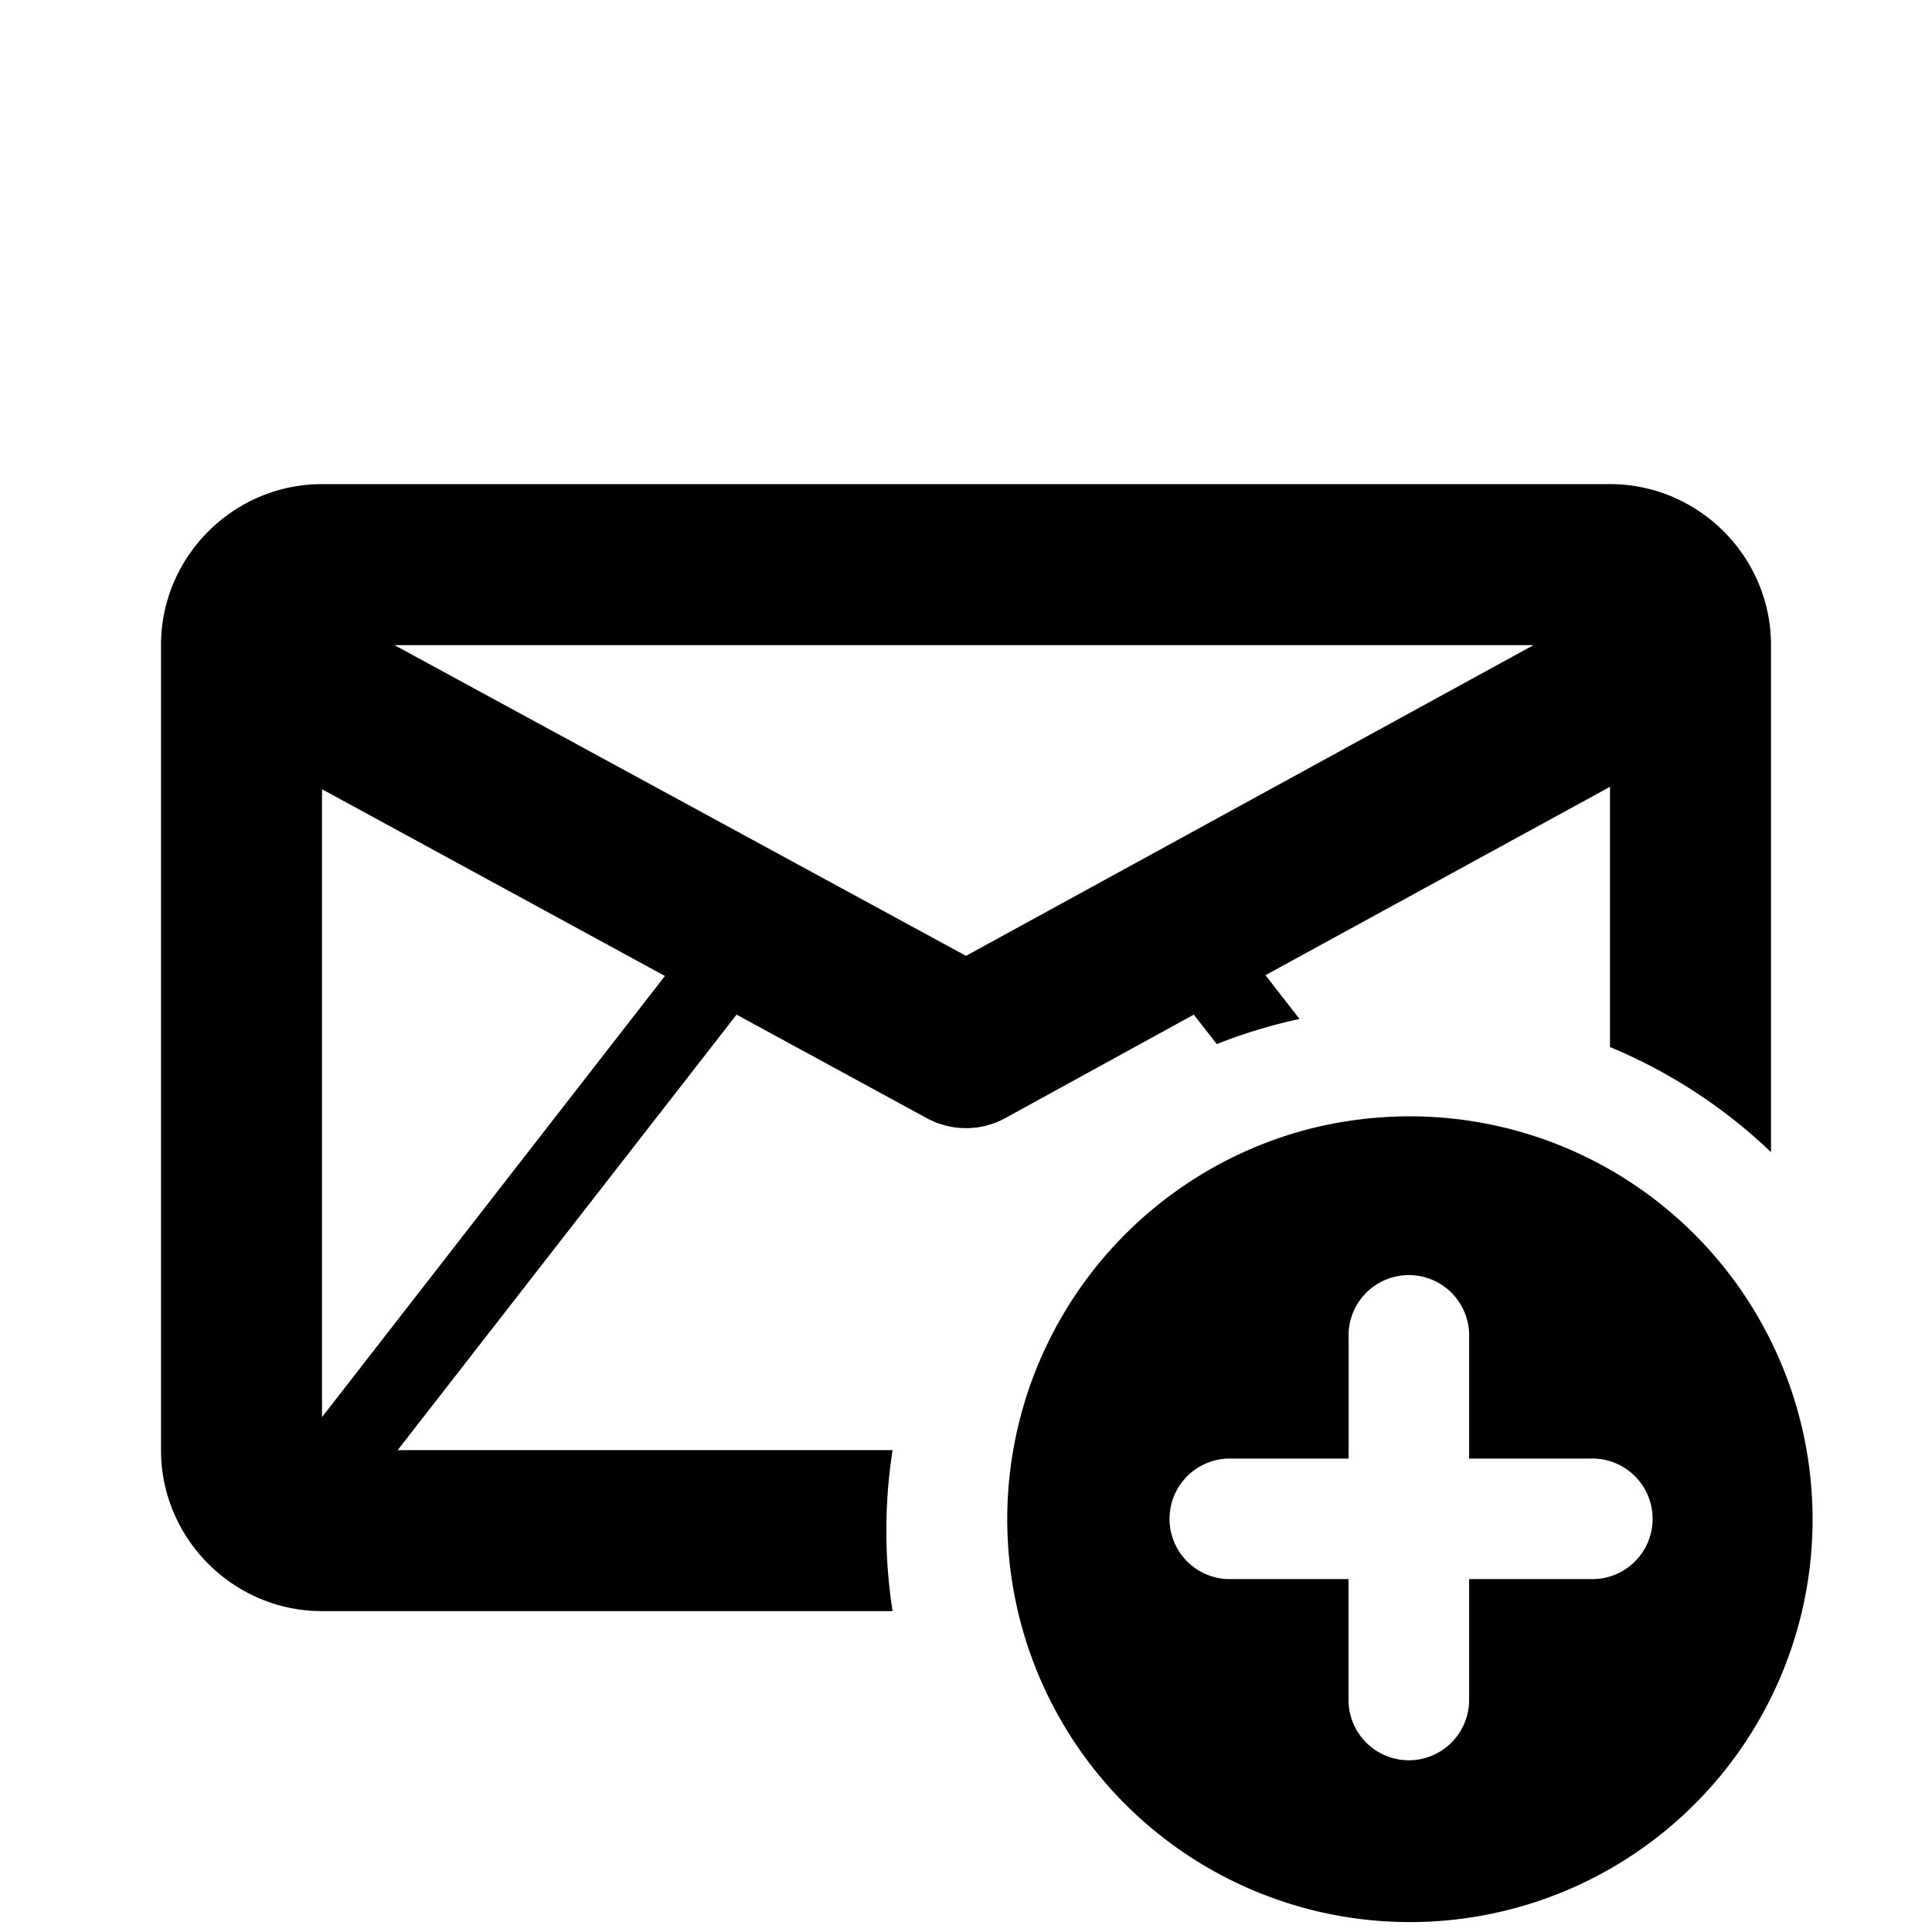
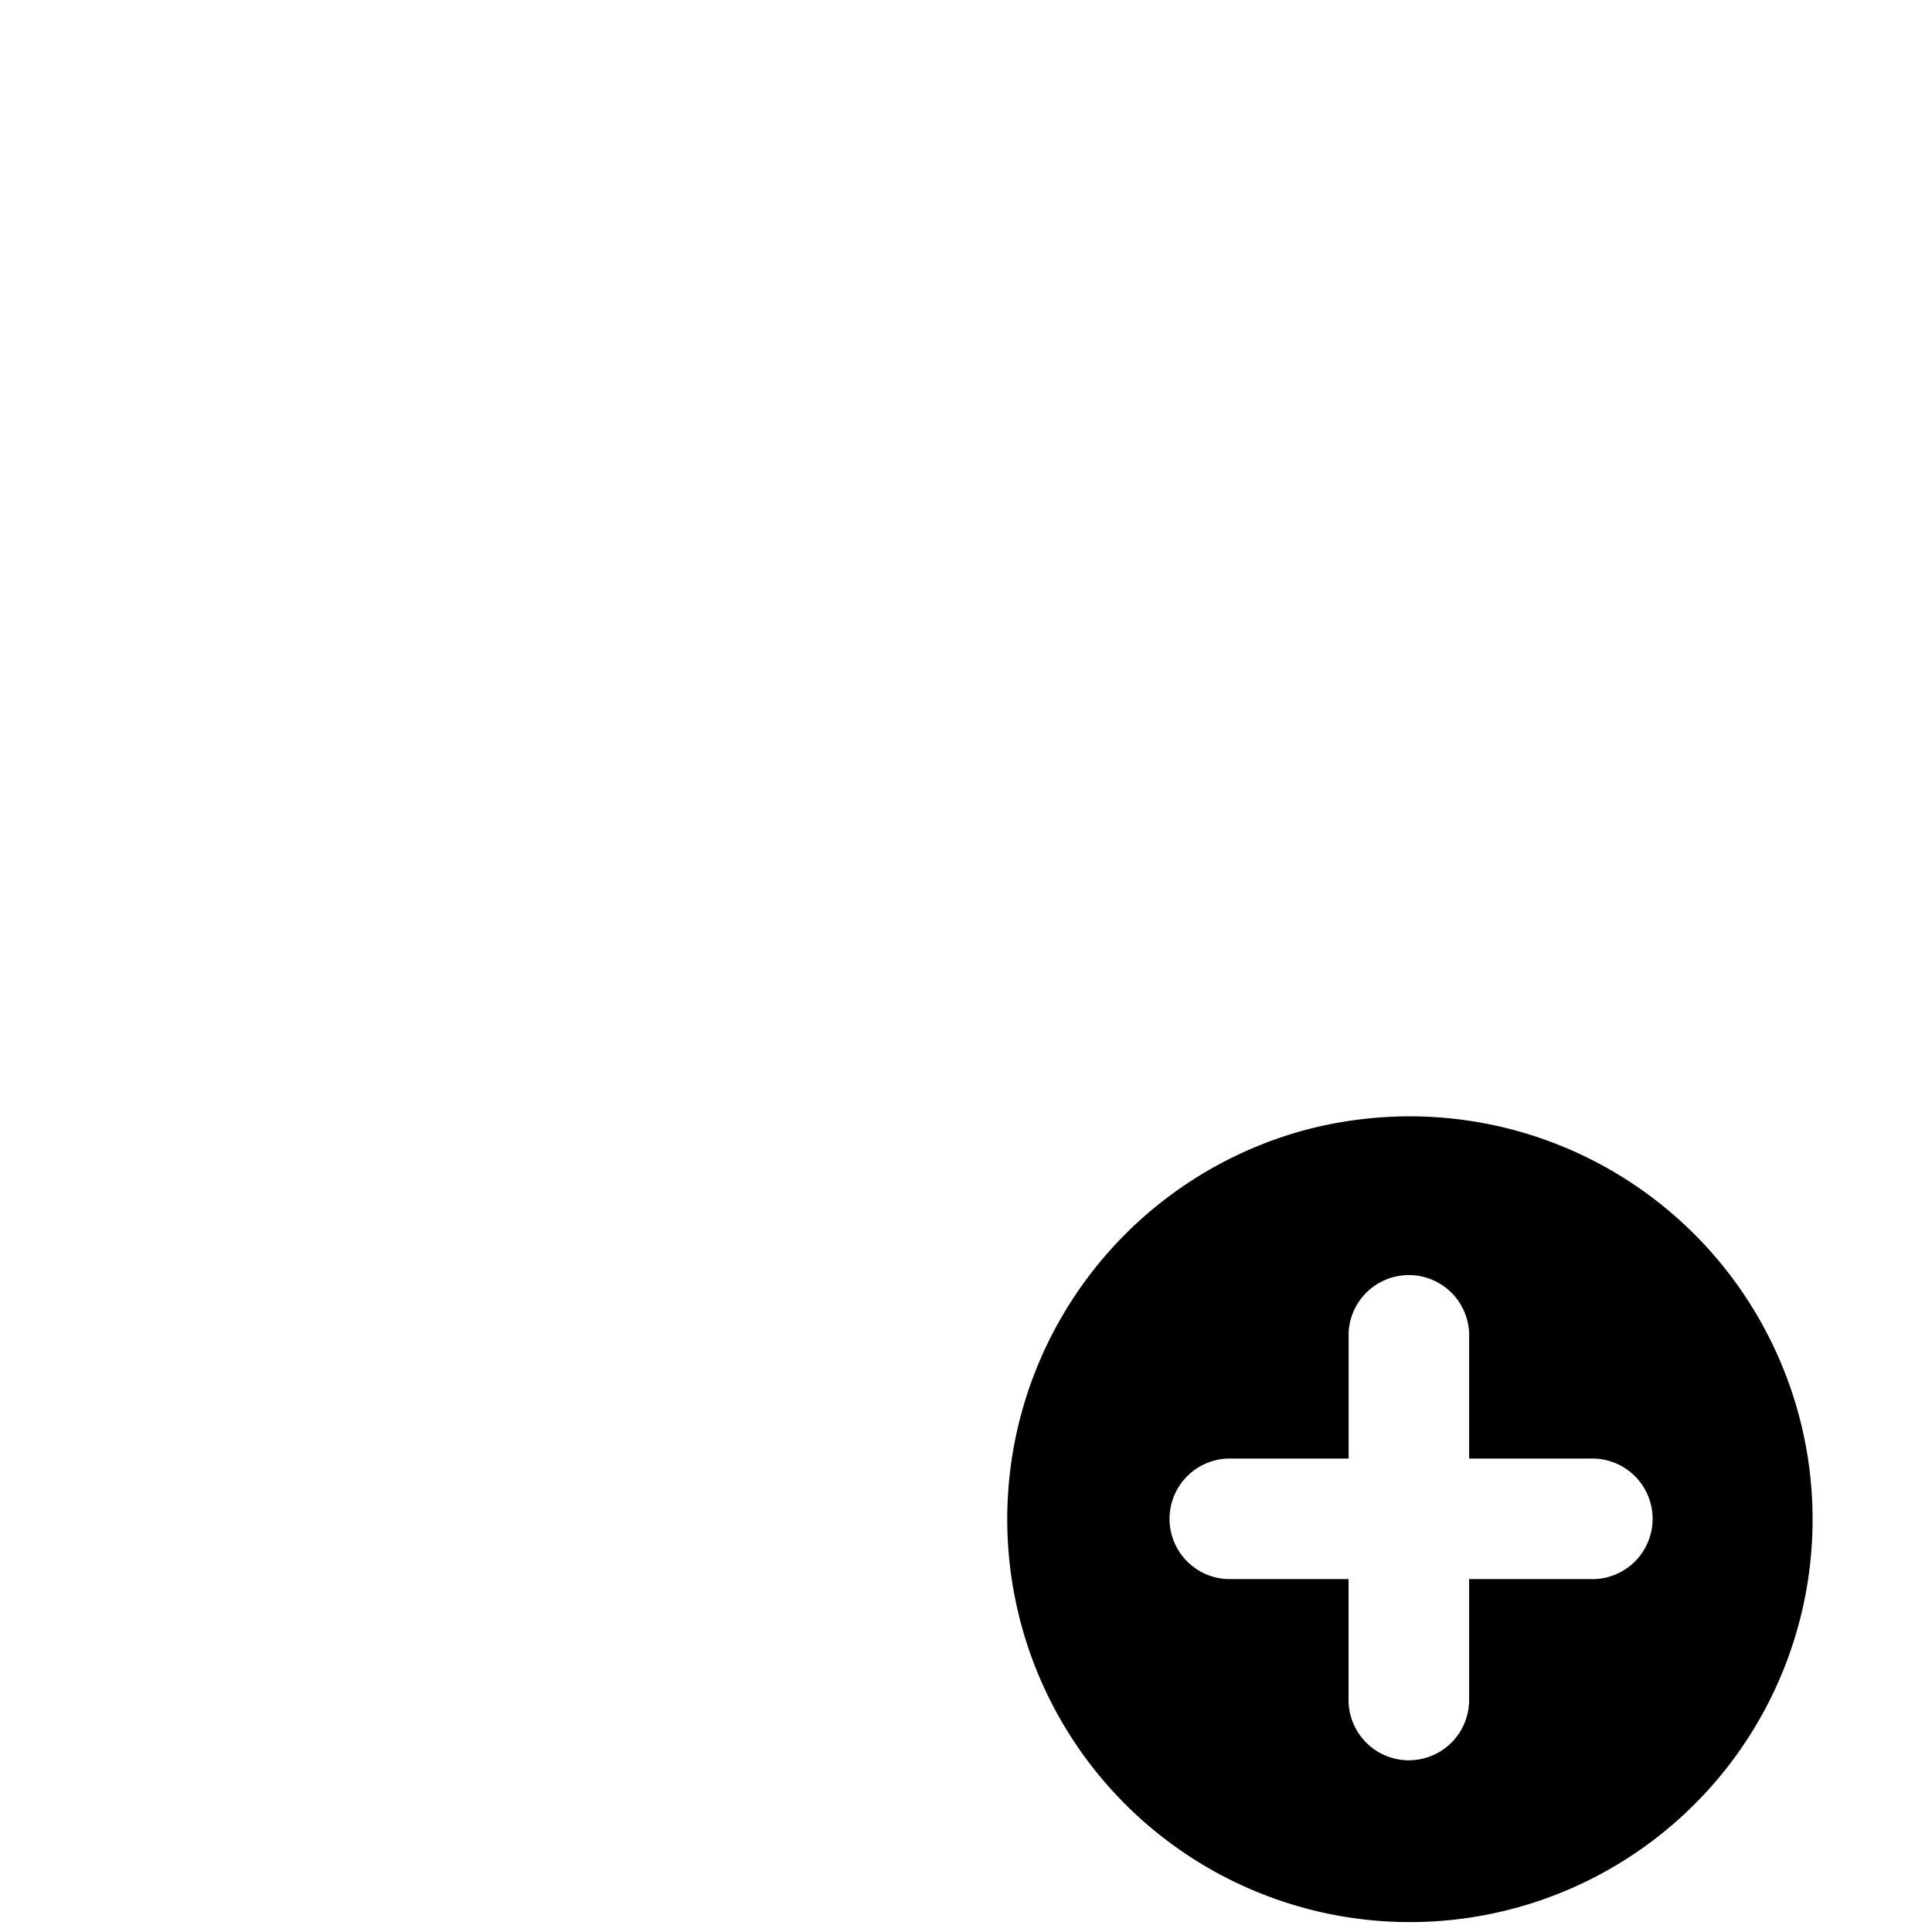
<svg xmlns="http://www.w3.org/2000/svg" width="24" height="24" fill="currentColor" class="mi-outline mi-email-add" viewBox="0 0 24 24">
-   <path d="M20 6.014H4c-1.1 0-2 .9-2 2v10c0 1.1.9 2 2 2h7.088a6.5 6.5 0 0 1 0-2H4.94l4.21-5.41 2.37 1.29q.225.12.48.12t.48-.12l2.35-1.29.285.366q.496-.197 1.028-.312l-.423-.544L20 9.774v3.233c.747.31 1.424.755 2 1.305V8.014c0-1.1-.9-2-2-2m-.95 2L12 11.874l-7.1-3.86zM4 9.804l4.26 2.32L4 17.604z" />
  <path d="M22 16.661a5 5 0 0 0-2-2.131 5 5 0 0 0-2.794-.653q-.58.036-1.119.196a5.01 5.01 0 0 0-3.475 5.794A5.002 5.002 0 1 0 22 16.661m-4.498 5.206a.75.75 0 0 1-.75-.748v-1.503H15.25a.749.749 0 0 1 0-1.497h1.503v-1.503a.749.749 0 1 1 1.497 0v1.503h1.503a.749.749 0 1 1 0 1.497H18.25v1.503a.75.75 0 0 1-.748.748" />
</svg>